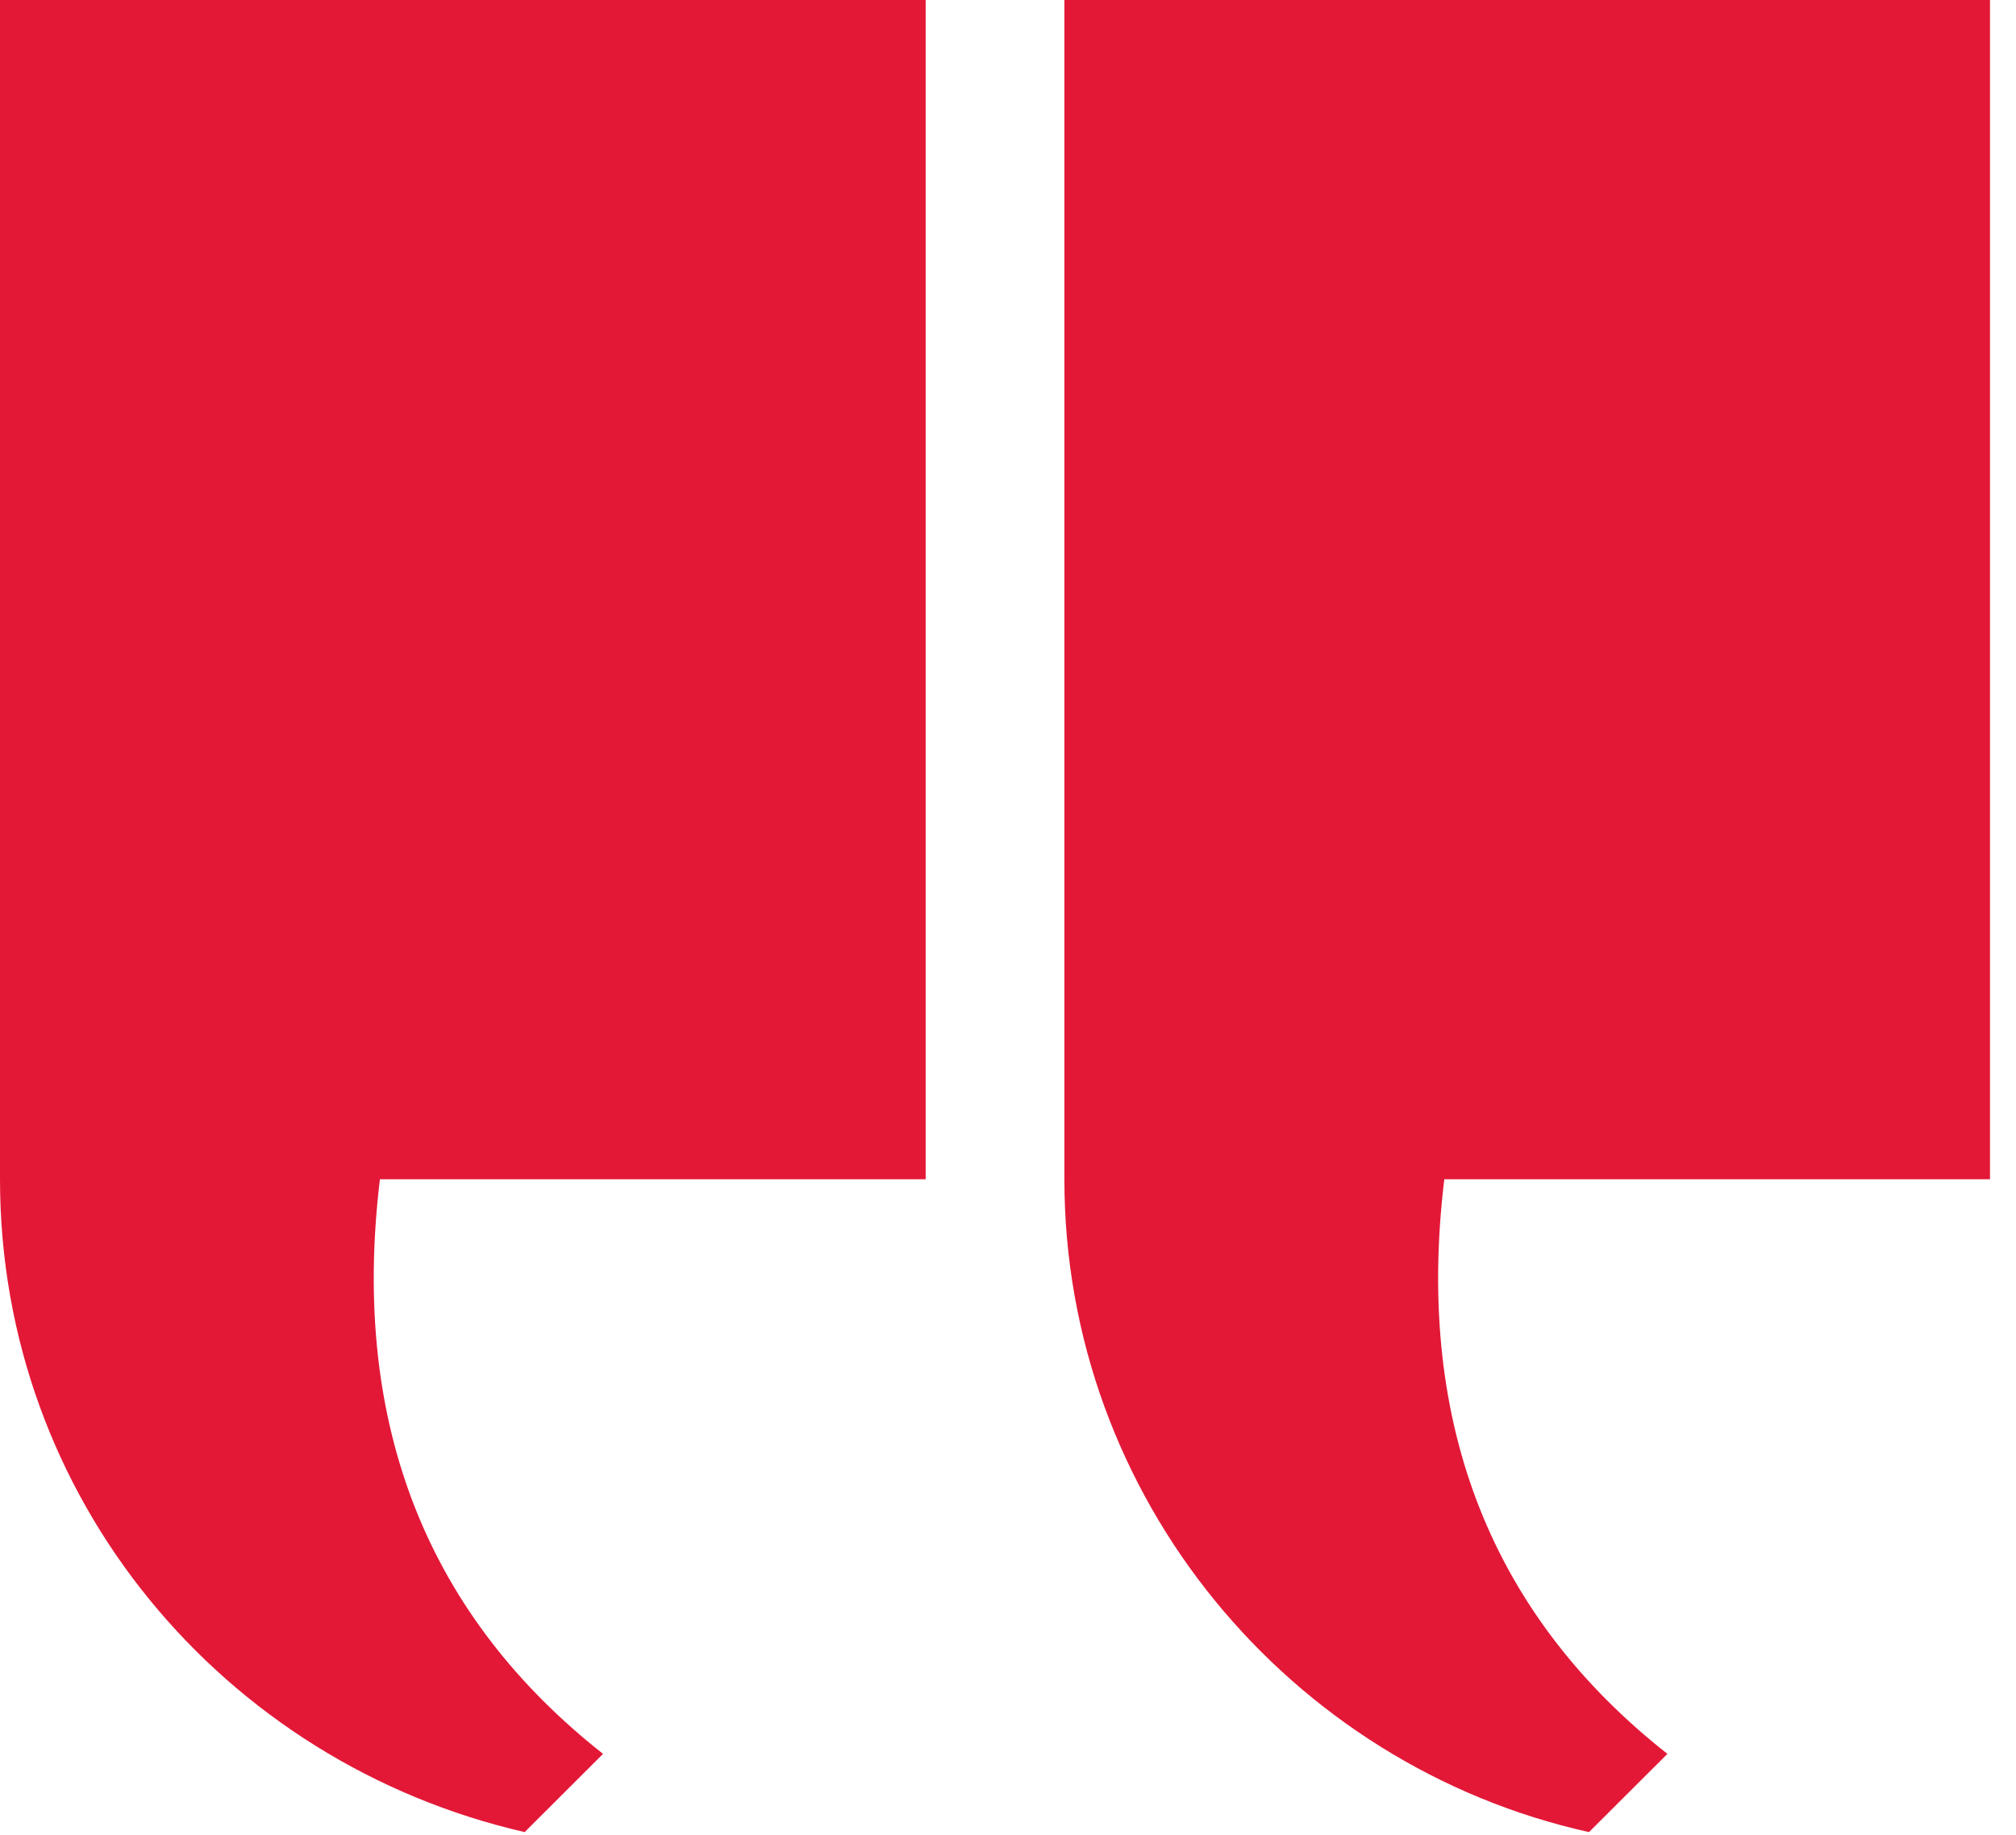
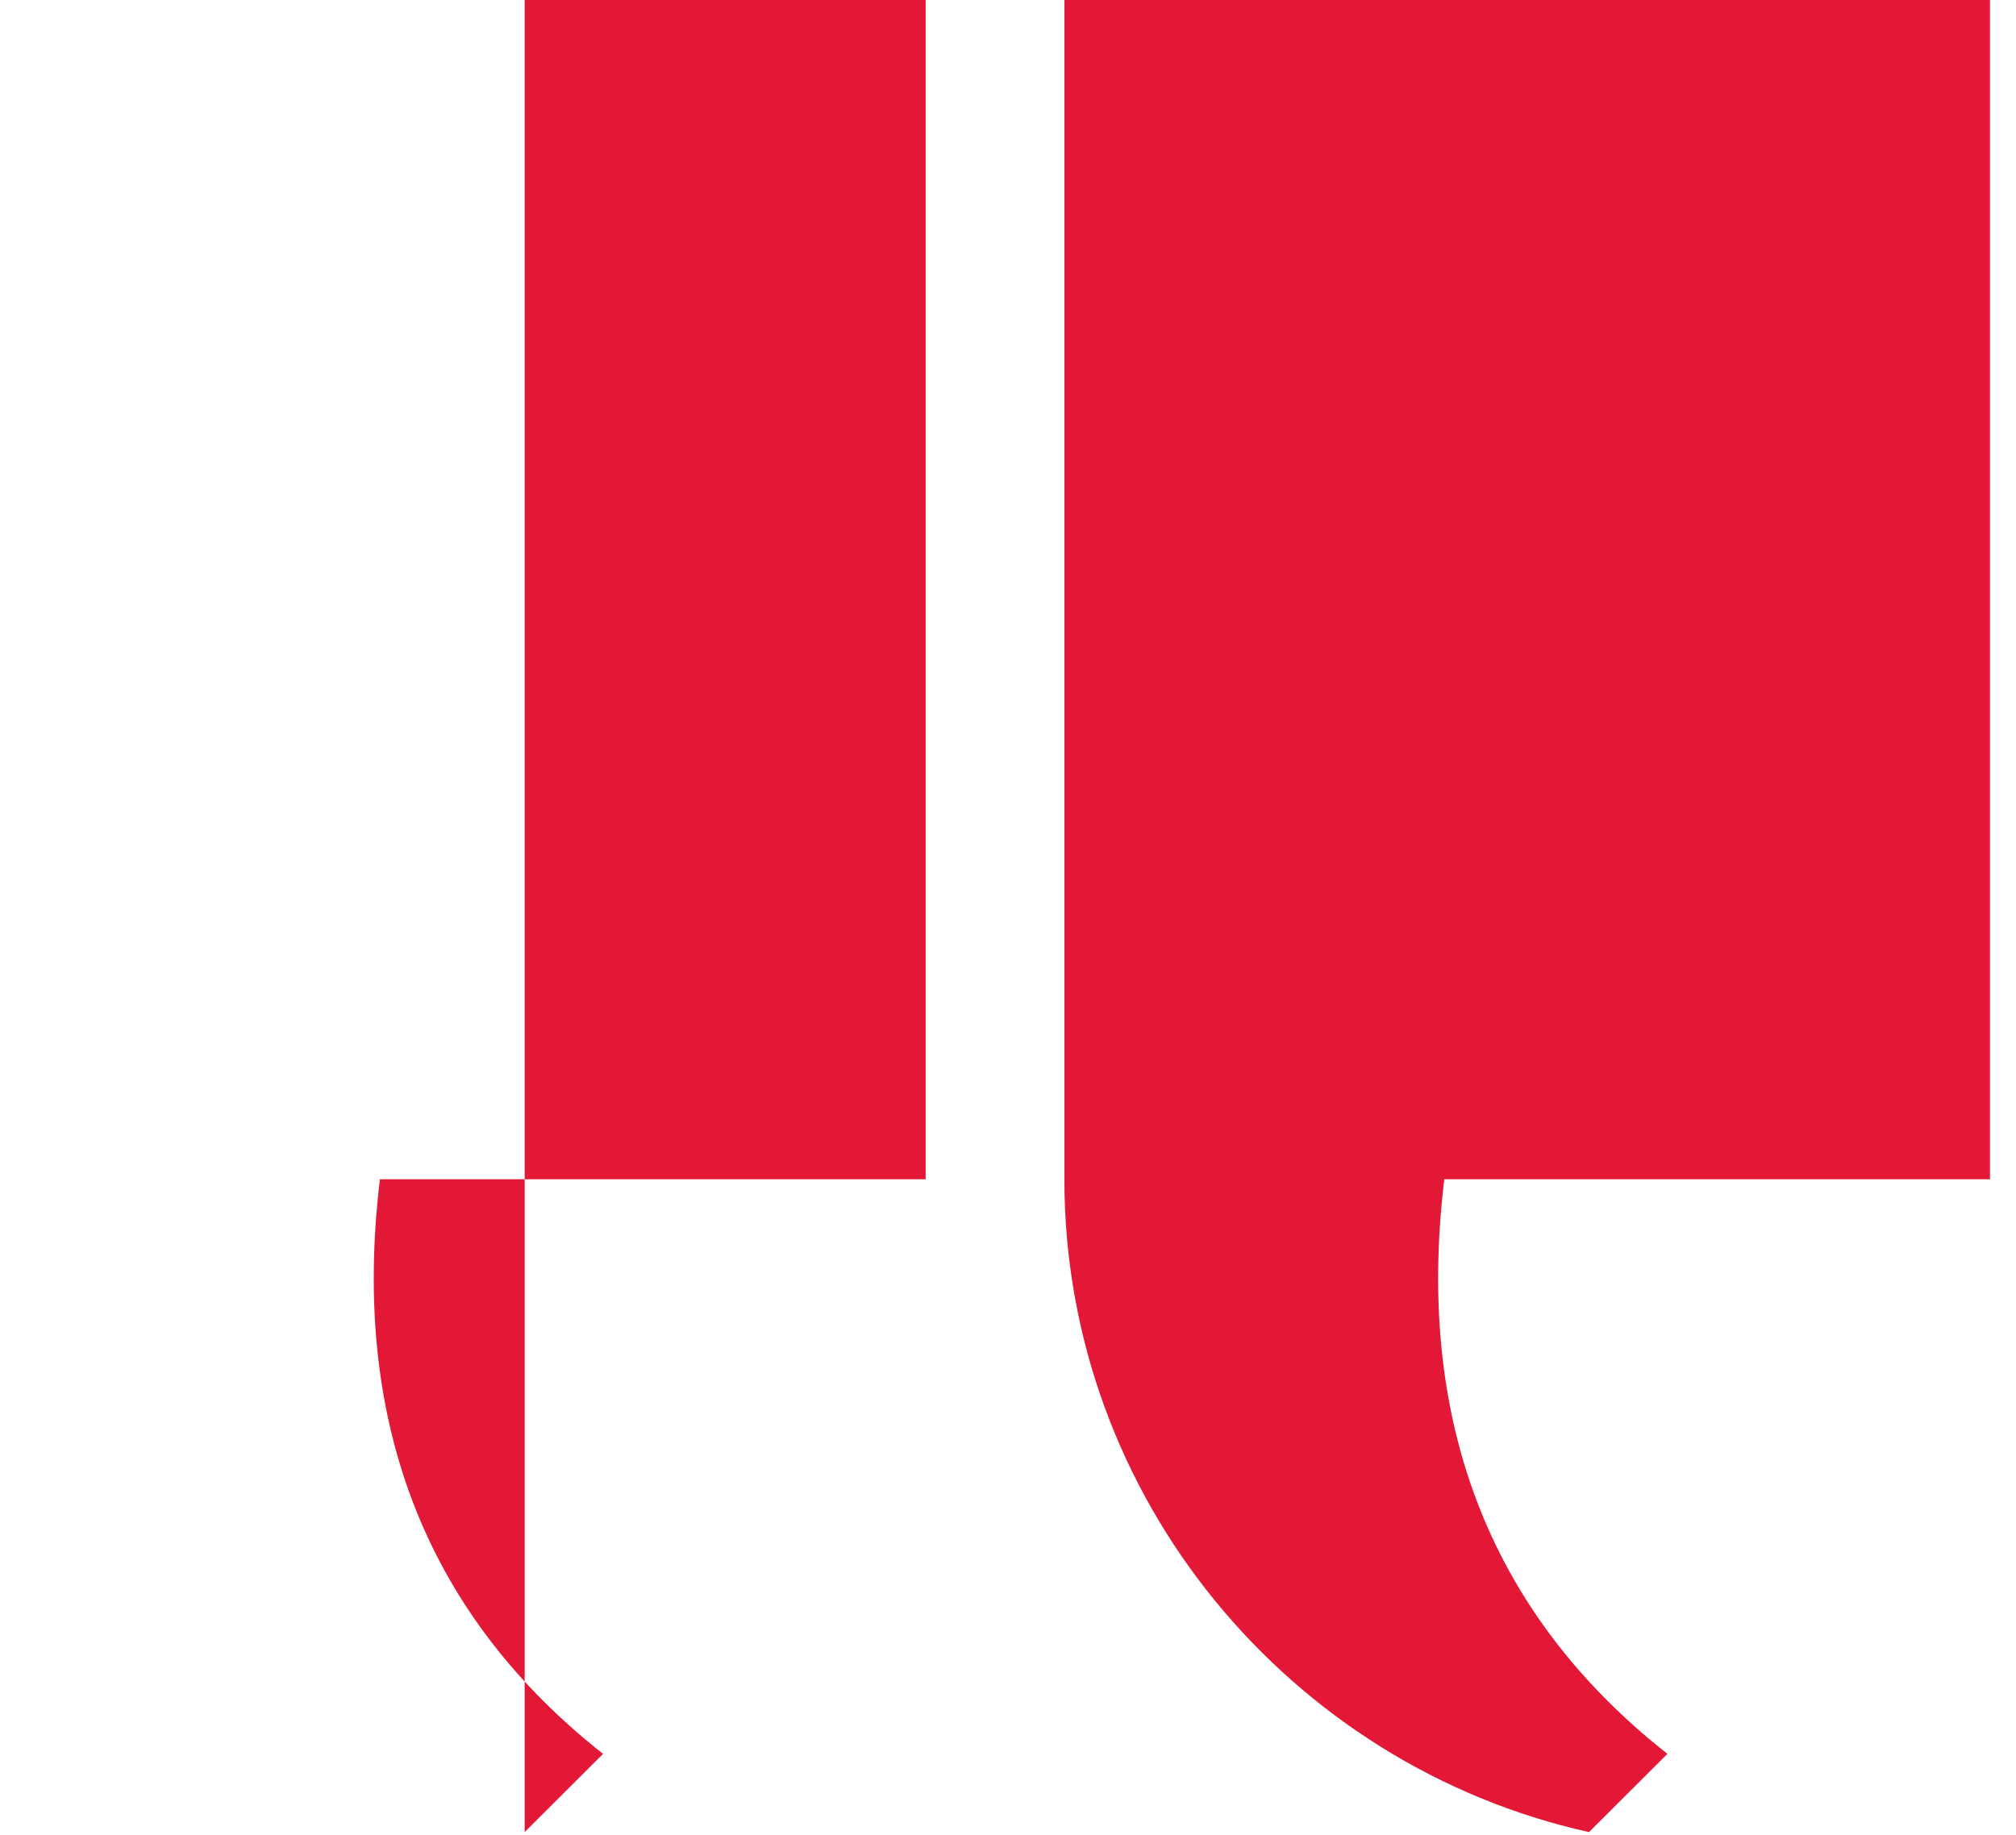
<svg xmlns="http://www.w3.org/2000/svg" width="67" height="61" viewBox="0 0 67 61">
  <g fill="#E31837" fill-rule="nonzero">
-     <path d="M66.136 0v39.2H48c-1.002 8.3 1.703 14.6 7.415 19.1l-2.605 2.6c-9.92-2.2-17.436-11.1-17.436-21.7V0h30.763zM30.764 0v39.2H12.626c-1.002 8.3 1.704 14.6 7.416 19.1l-2.605 2.6C7.415 58.6 0 49.8 0 39.2V0h30.764z" />
+     <path d="M66.136 0v39.2H48c-1.002 8.3 1.703 14.6 7.415 19.1l-2.605 2.6c-9.92-2.2-17.436-11.1-17.436-21.7V0h30.763zM30.764 0v39.2H12.626c-1.002 8.3 1.704 14.6 7.416 19.1l-2.605 2.6V0h30.764z" />
  </g>
</svg>